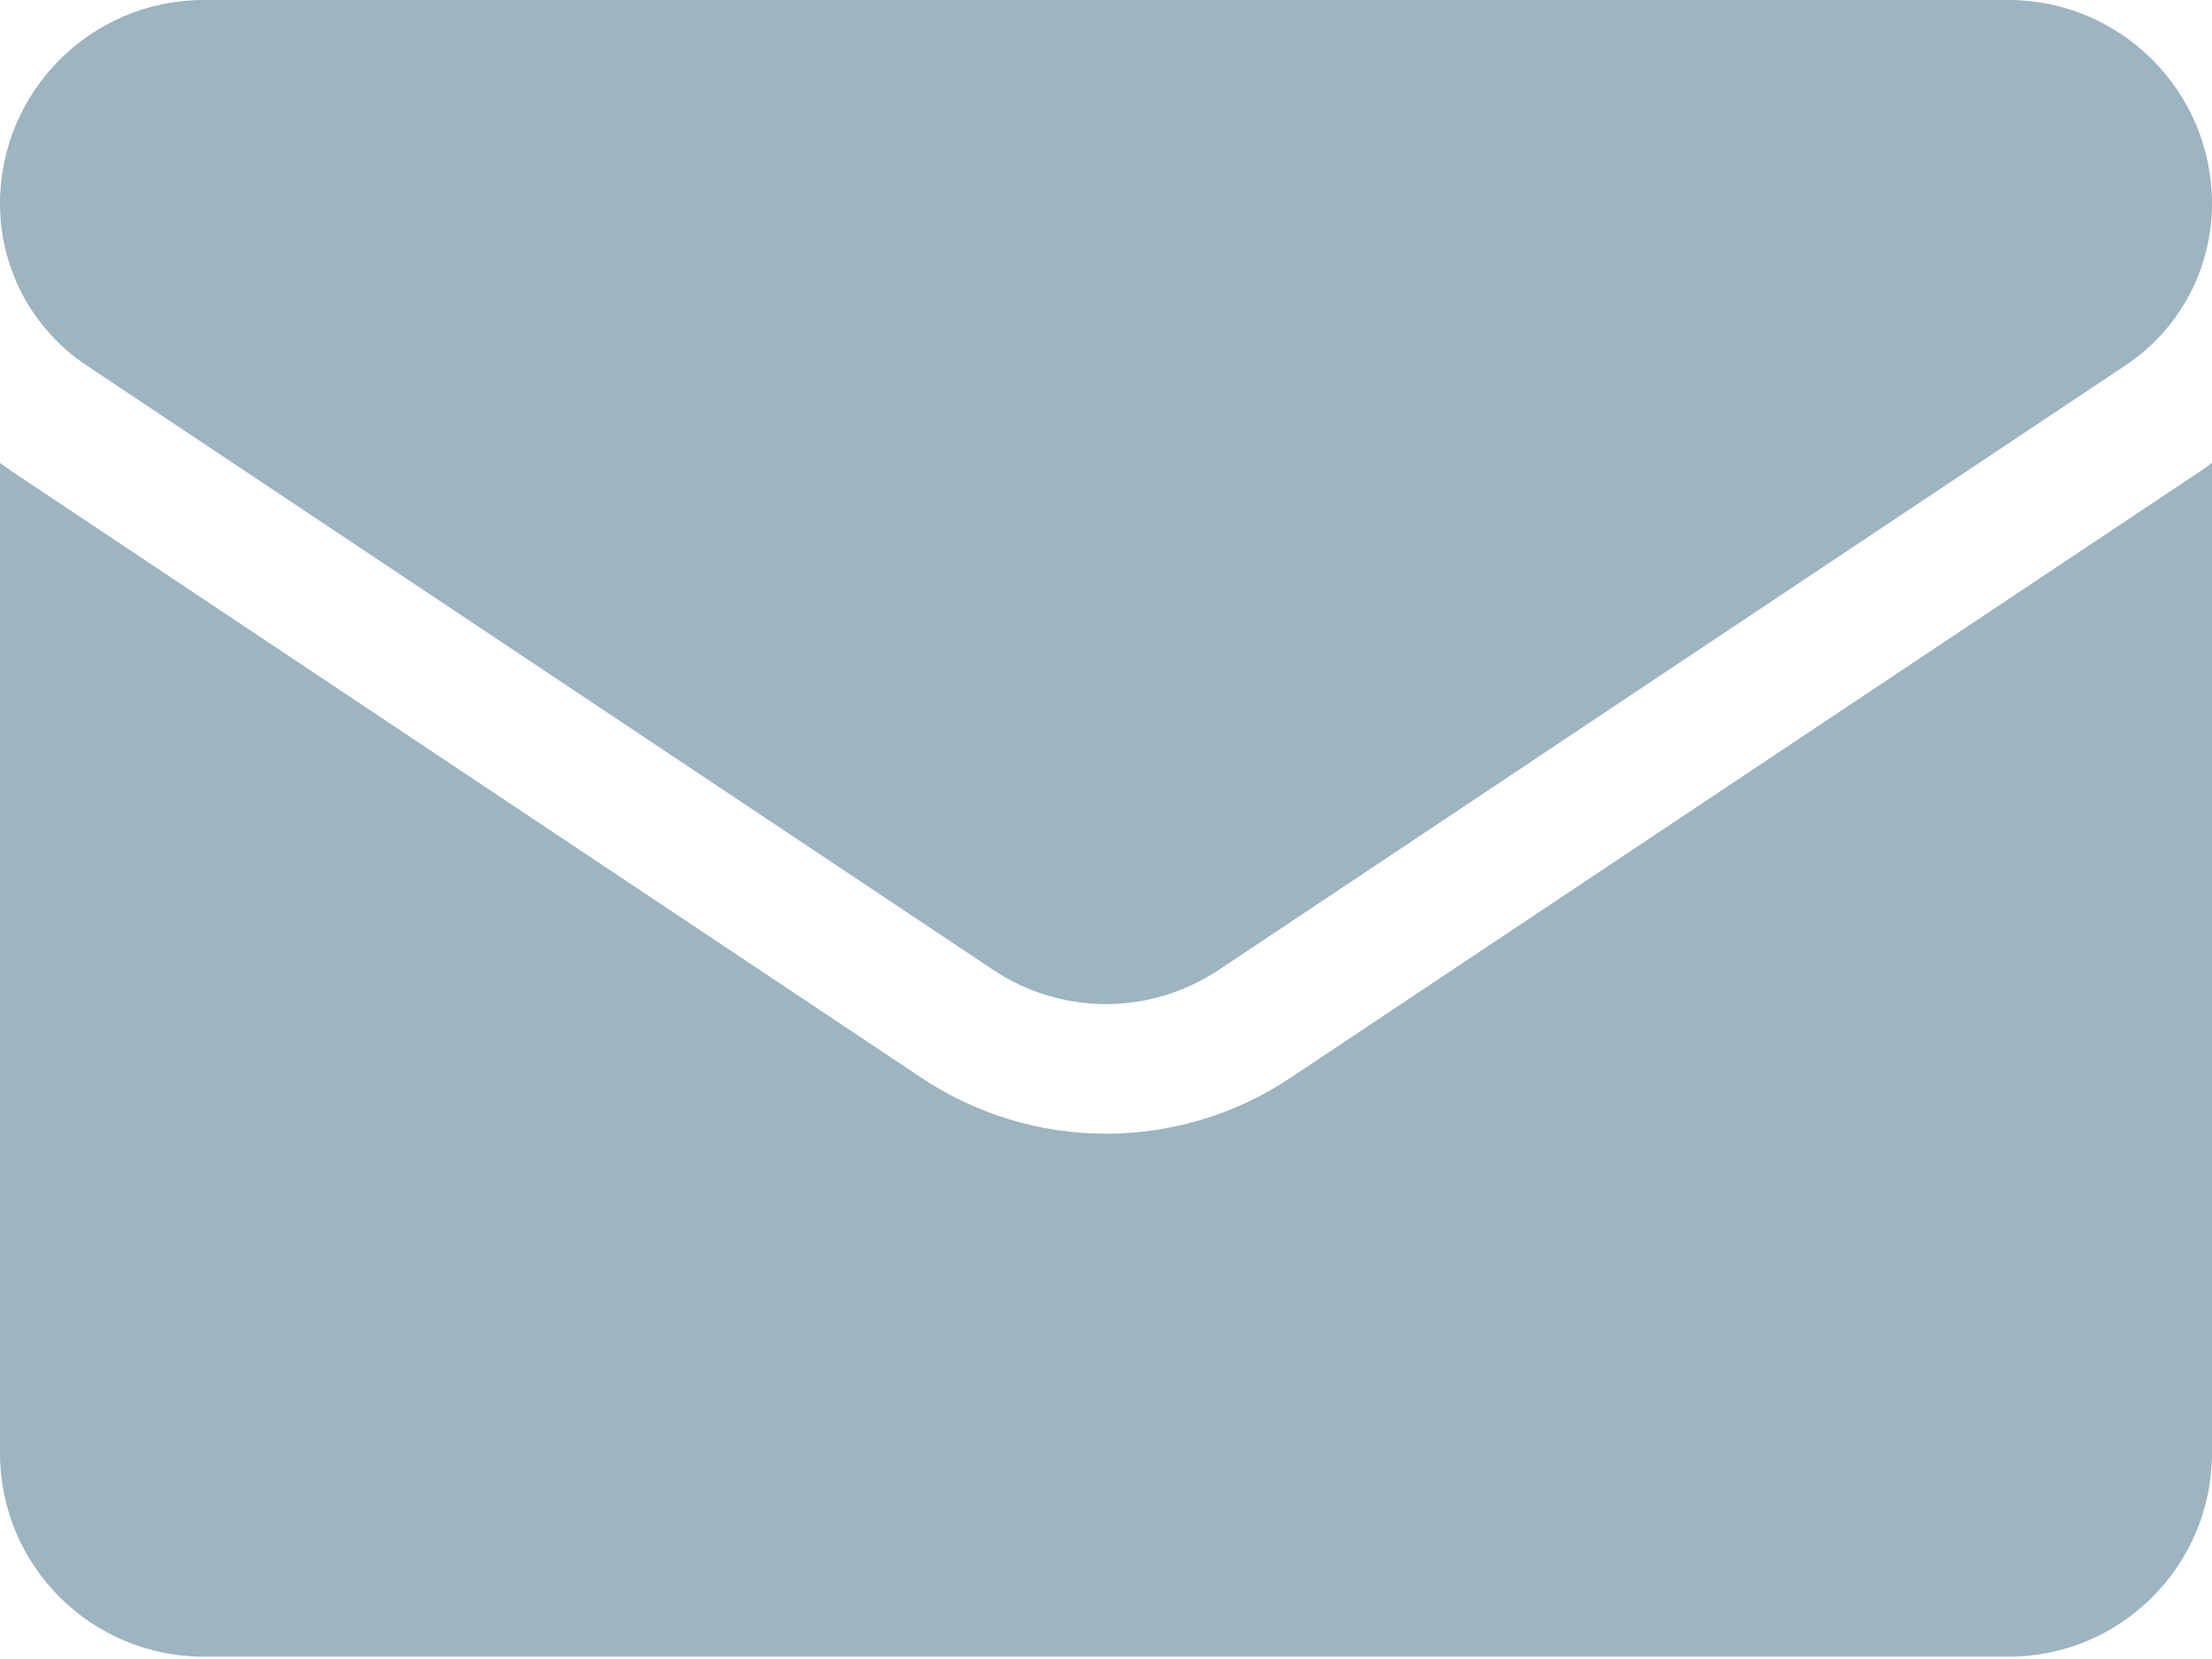
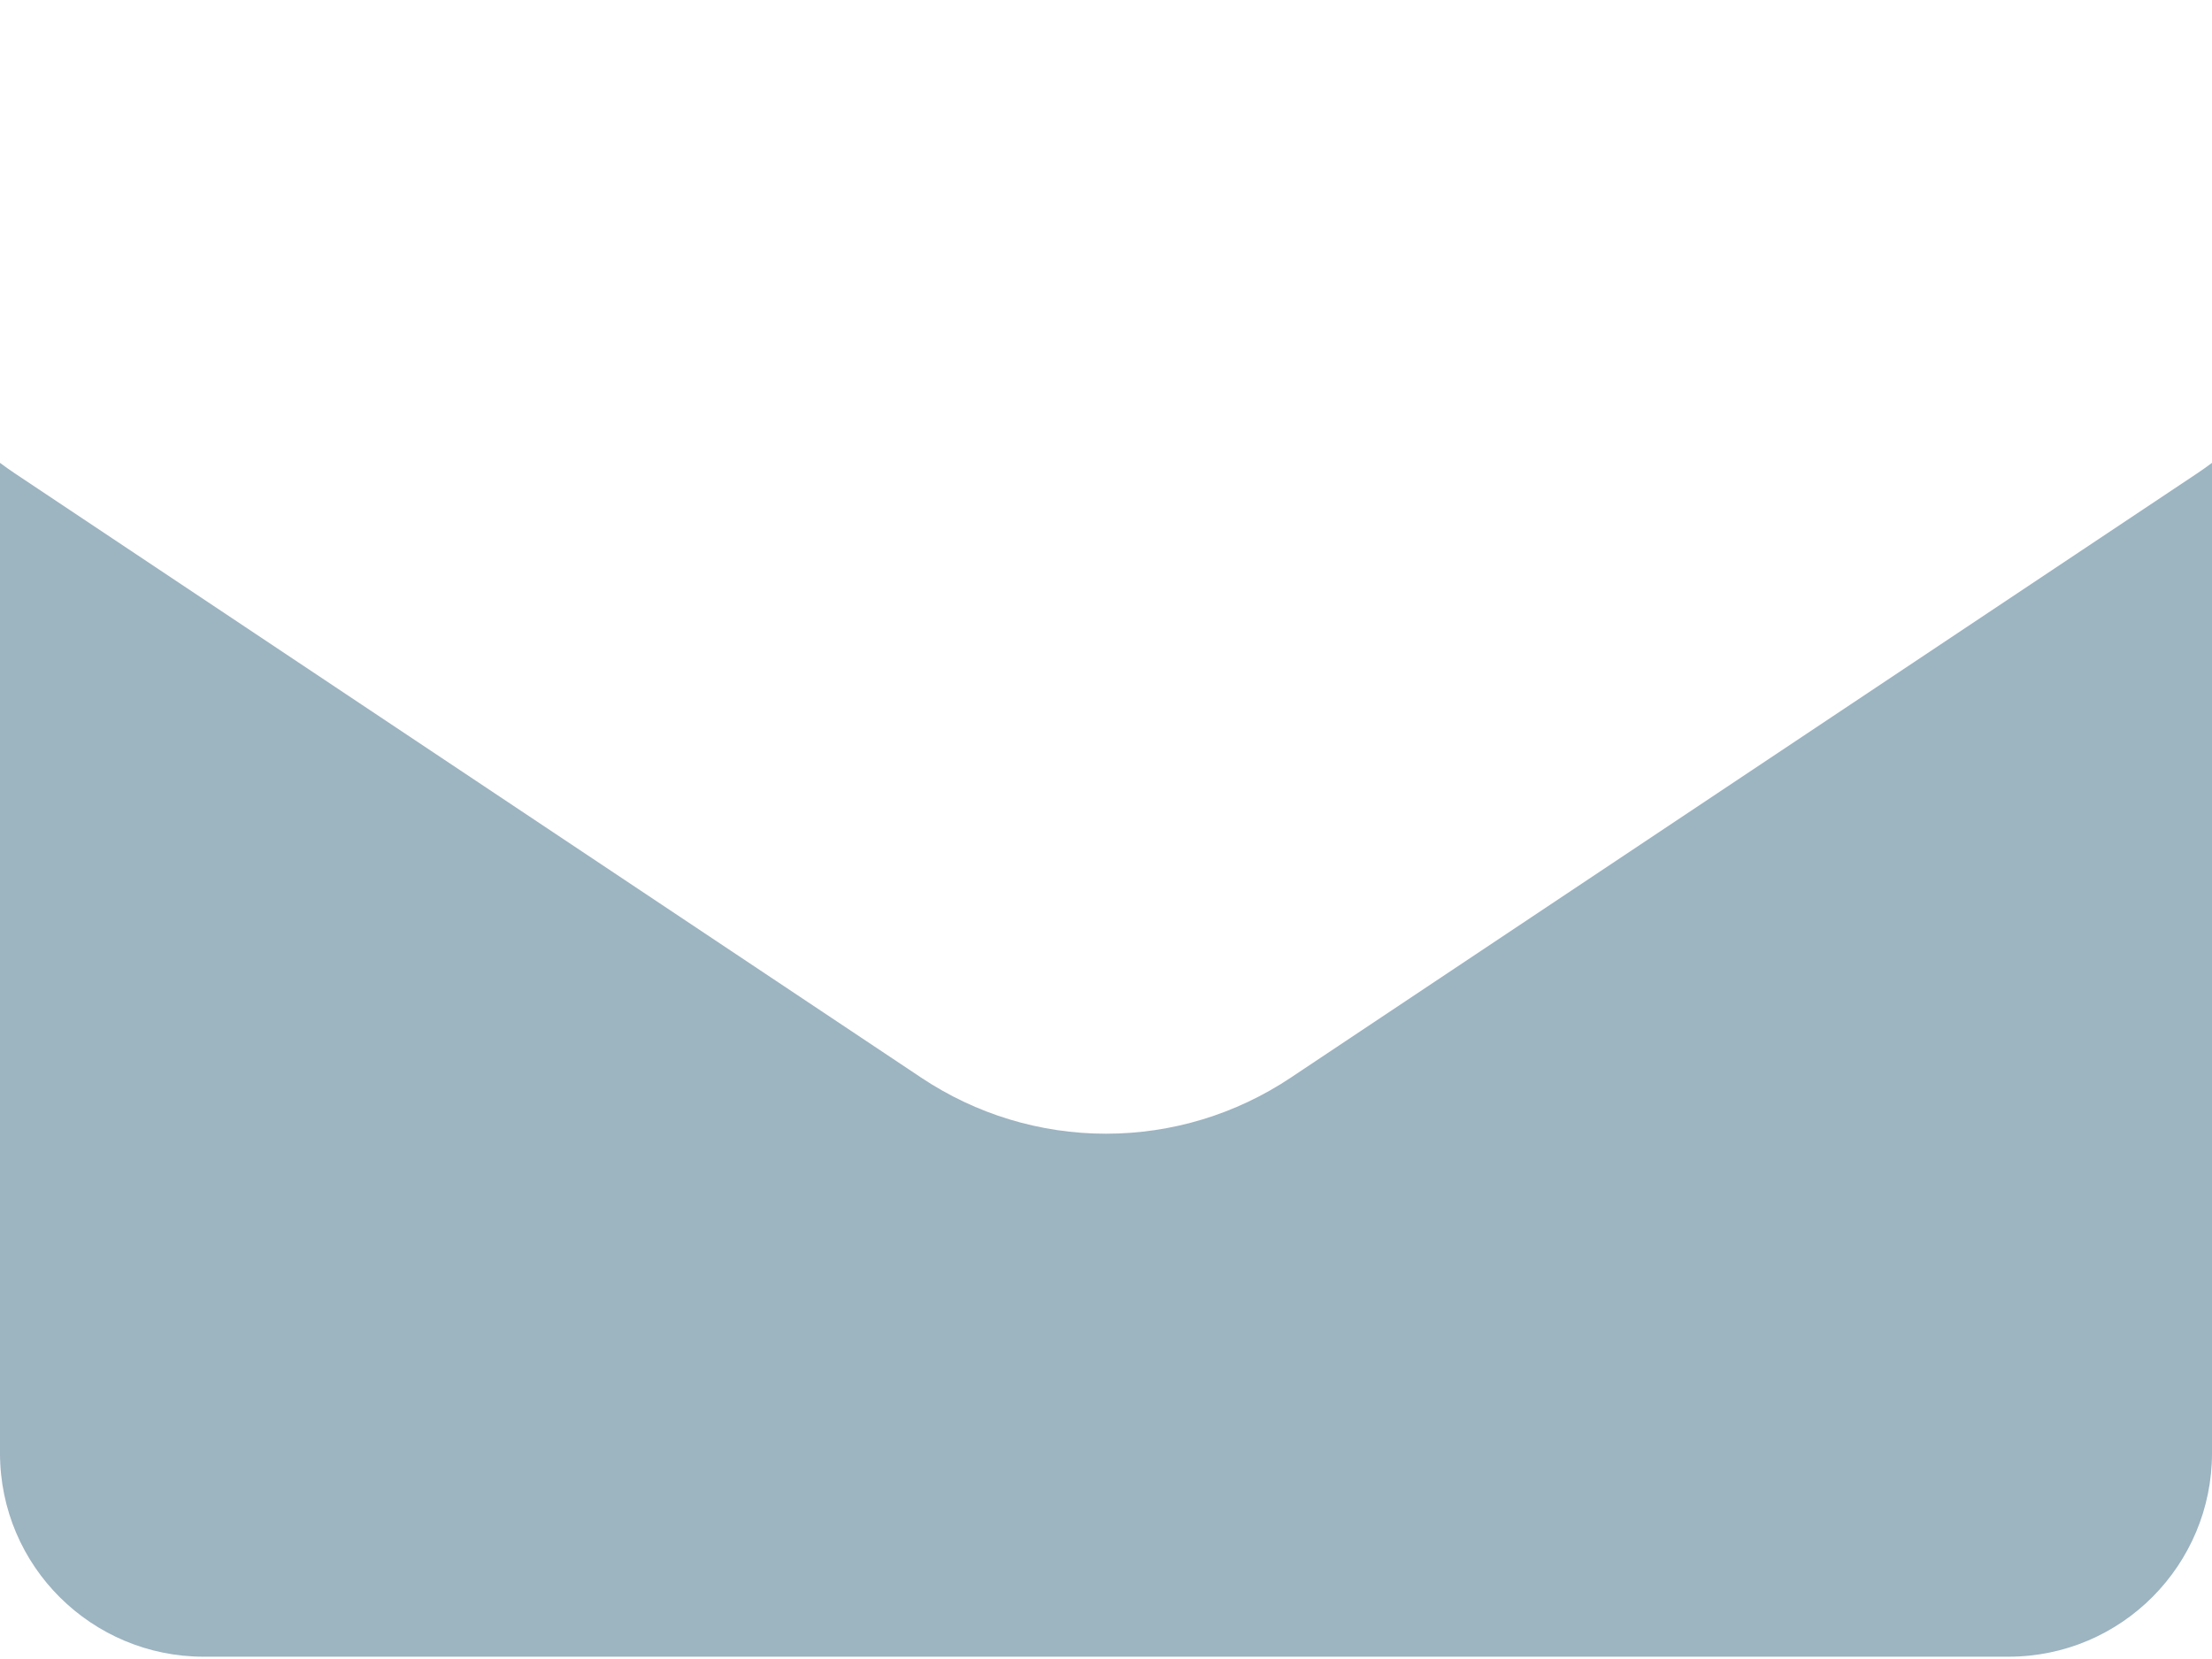
<svg xmlns="http://www.w3.org/2000/svg" width="80" height="60" viewBox="0 0 80 60" fill="none">
  <g id="Group 16">
    <path id="Vector" d="M46.686 38.973C44.696 40.3 42.384 41.002 40 41.002C37.617 41.002 35.305 40.3 33.314 38.973L0.533 17.118C0.351 16.997 0.174 16.87 0 16.74V52.552C0 56.658 3.332 59.917 7.365 59.917H72.635C76.741 59.917 80 56.585 80 52.552V16.74C79.826 16.87 79.648 16.997 79.466 17.119L46.686 38.973Z" fill="#9DB4C1" />
-     <path id="Vector_2" d="M3.133 13.217L35.914 35.073C37.156 35.9 38.578 36.314 40 36.314C41.422 36.314 42.844 35.9 44.086 35.073L76.867 13.217C78.829 11.911 80 9.723 80 7.362C80 3.303 76.697 0 72.638 0H7.362C3.303 0 0 3.303 0 7.366C0 9.723 1.171 11.911 3.133 13.217Z" fill="#9DB4C1" />
  </g>
</svg>